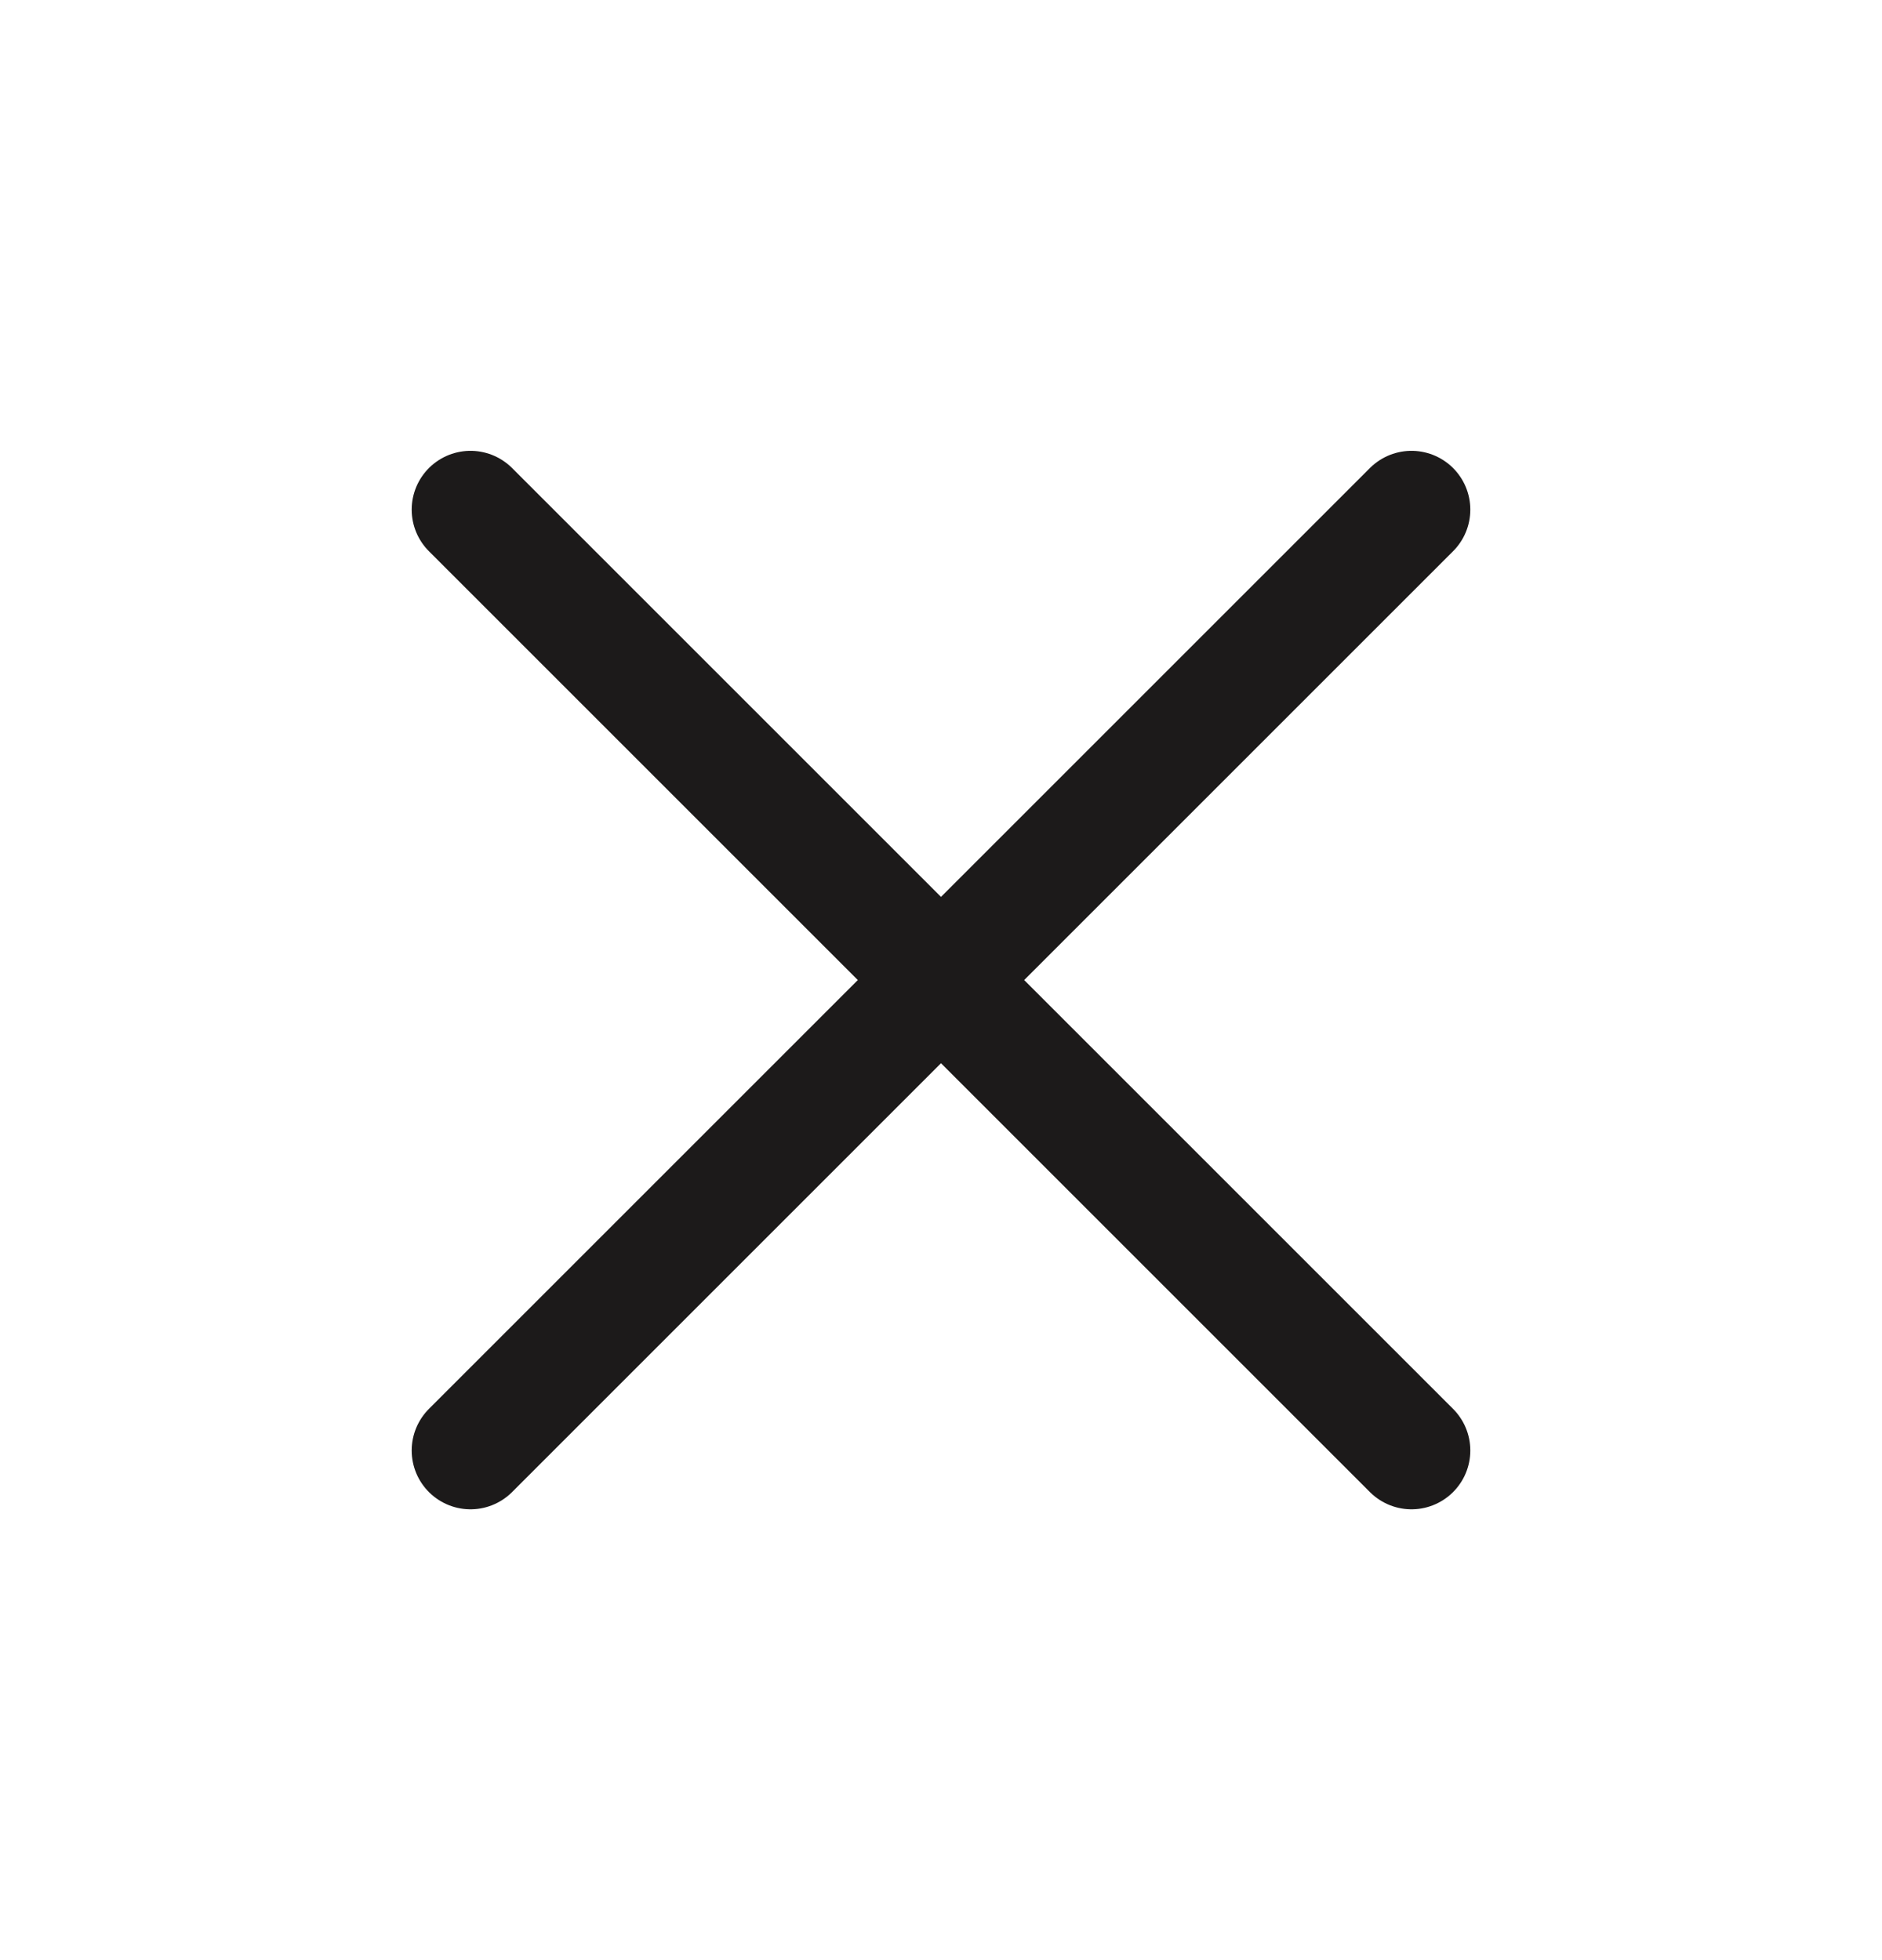
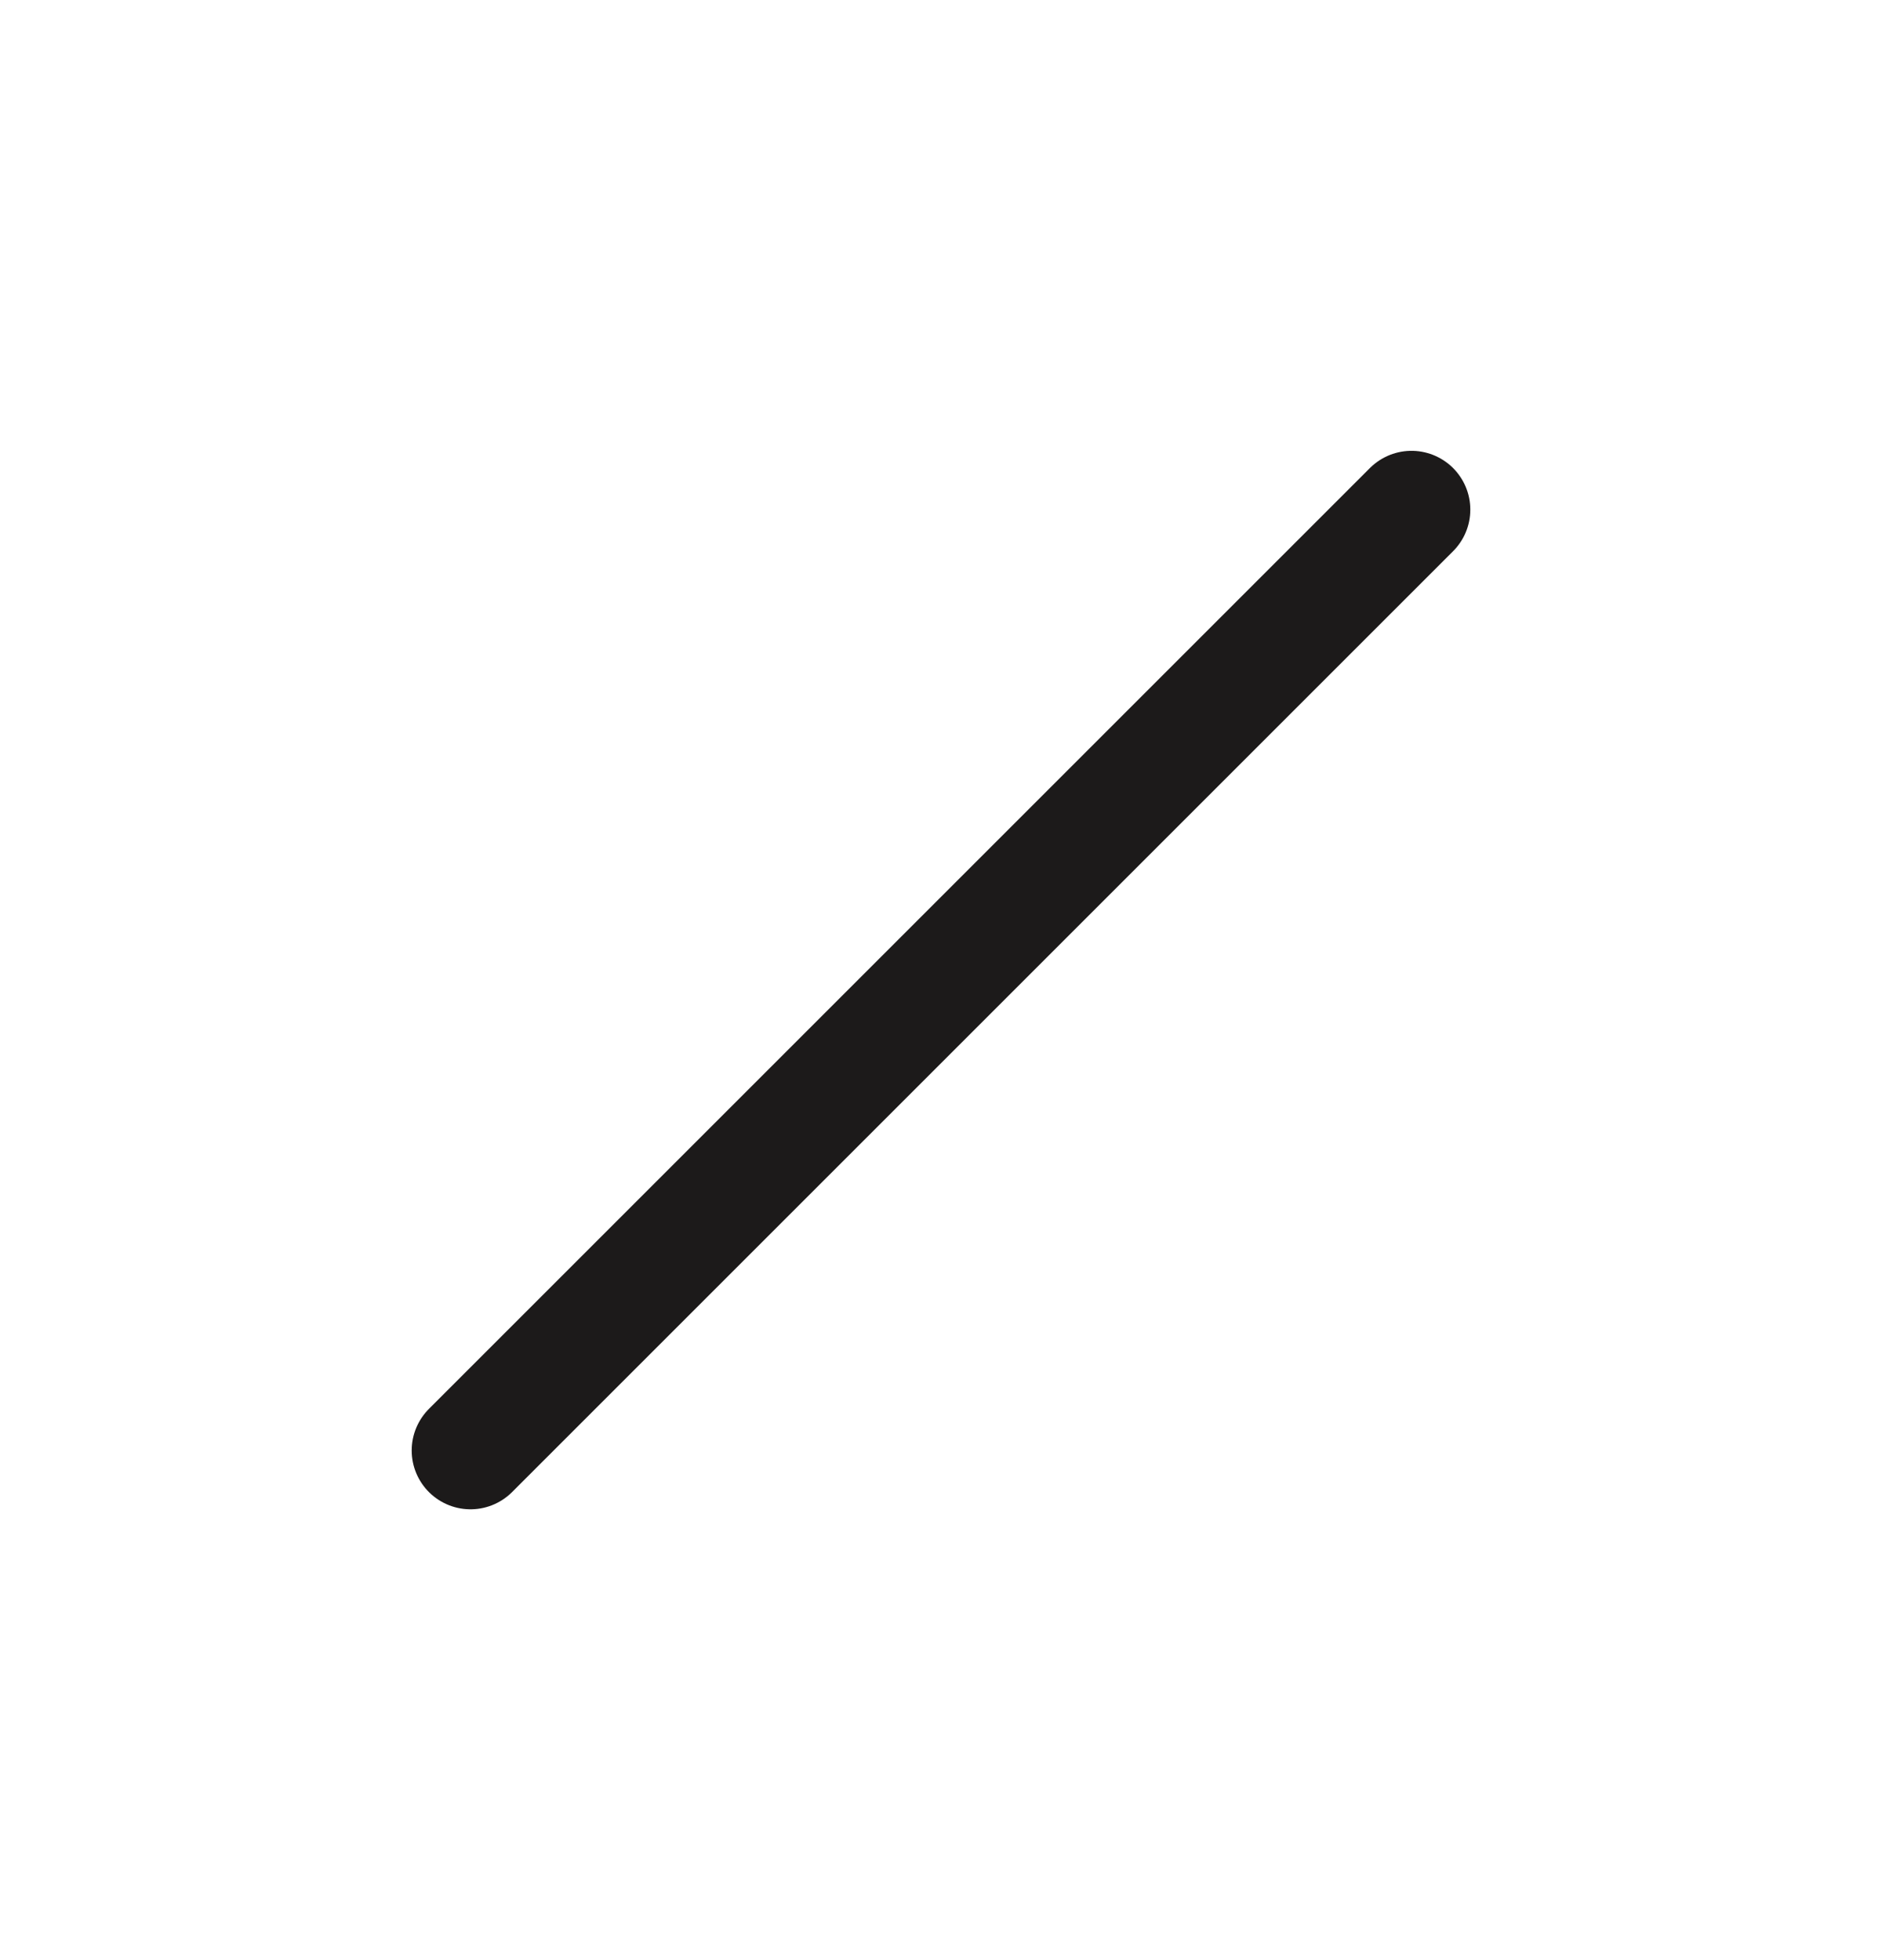
<svg xmlns="http://www.w3.org/2000/svg" width="24" height="25" viewBox="0 0 24 25" fill="none">
  <g id="icon">
-     <path id="Vector" d="M6 18.5L18 6.5M18 18.5L6 6.5" stroke="#1C1A1A" stroke-width="1.5" stroke-linecap="round" stroke-linejoin="round" />
+     <path id="Vector" d="M6 18.5L18 6.5M18 18.5" stroke="#1C1A1A" stroke-width="1.5" stroke-linecap="round" stroke-linejoin="round" />
  </g>
</svg>